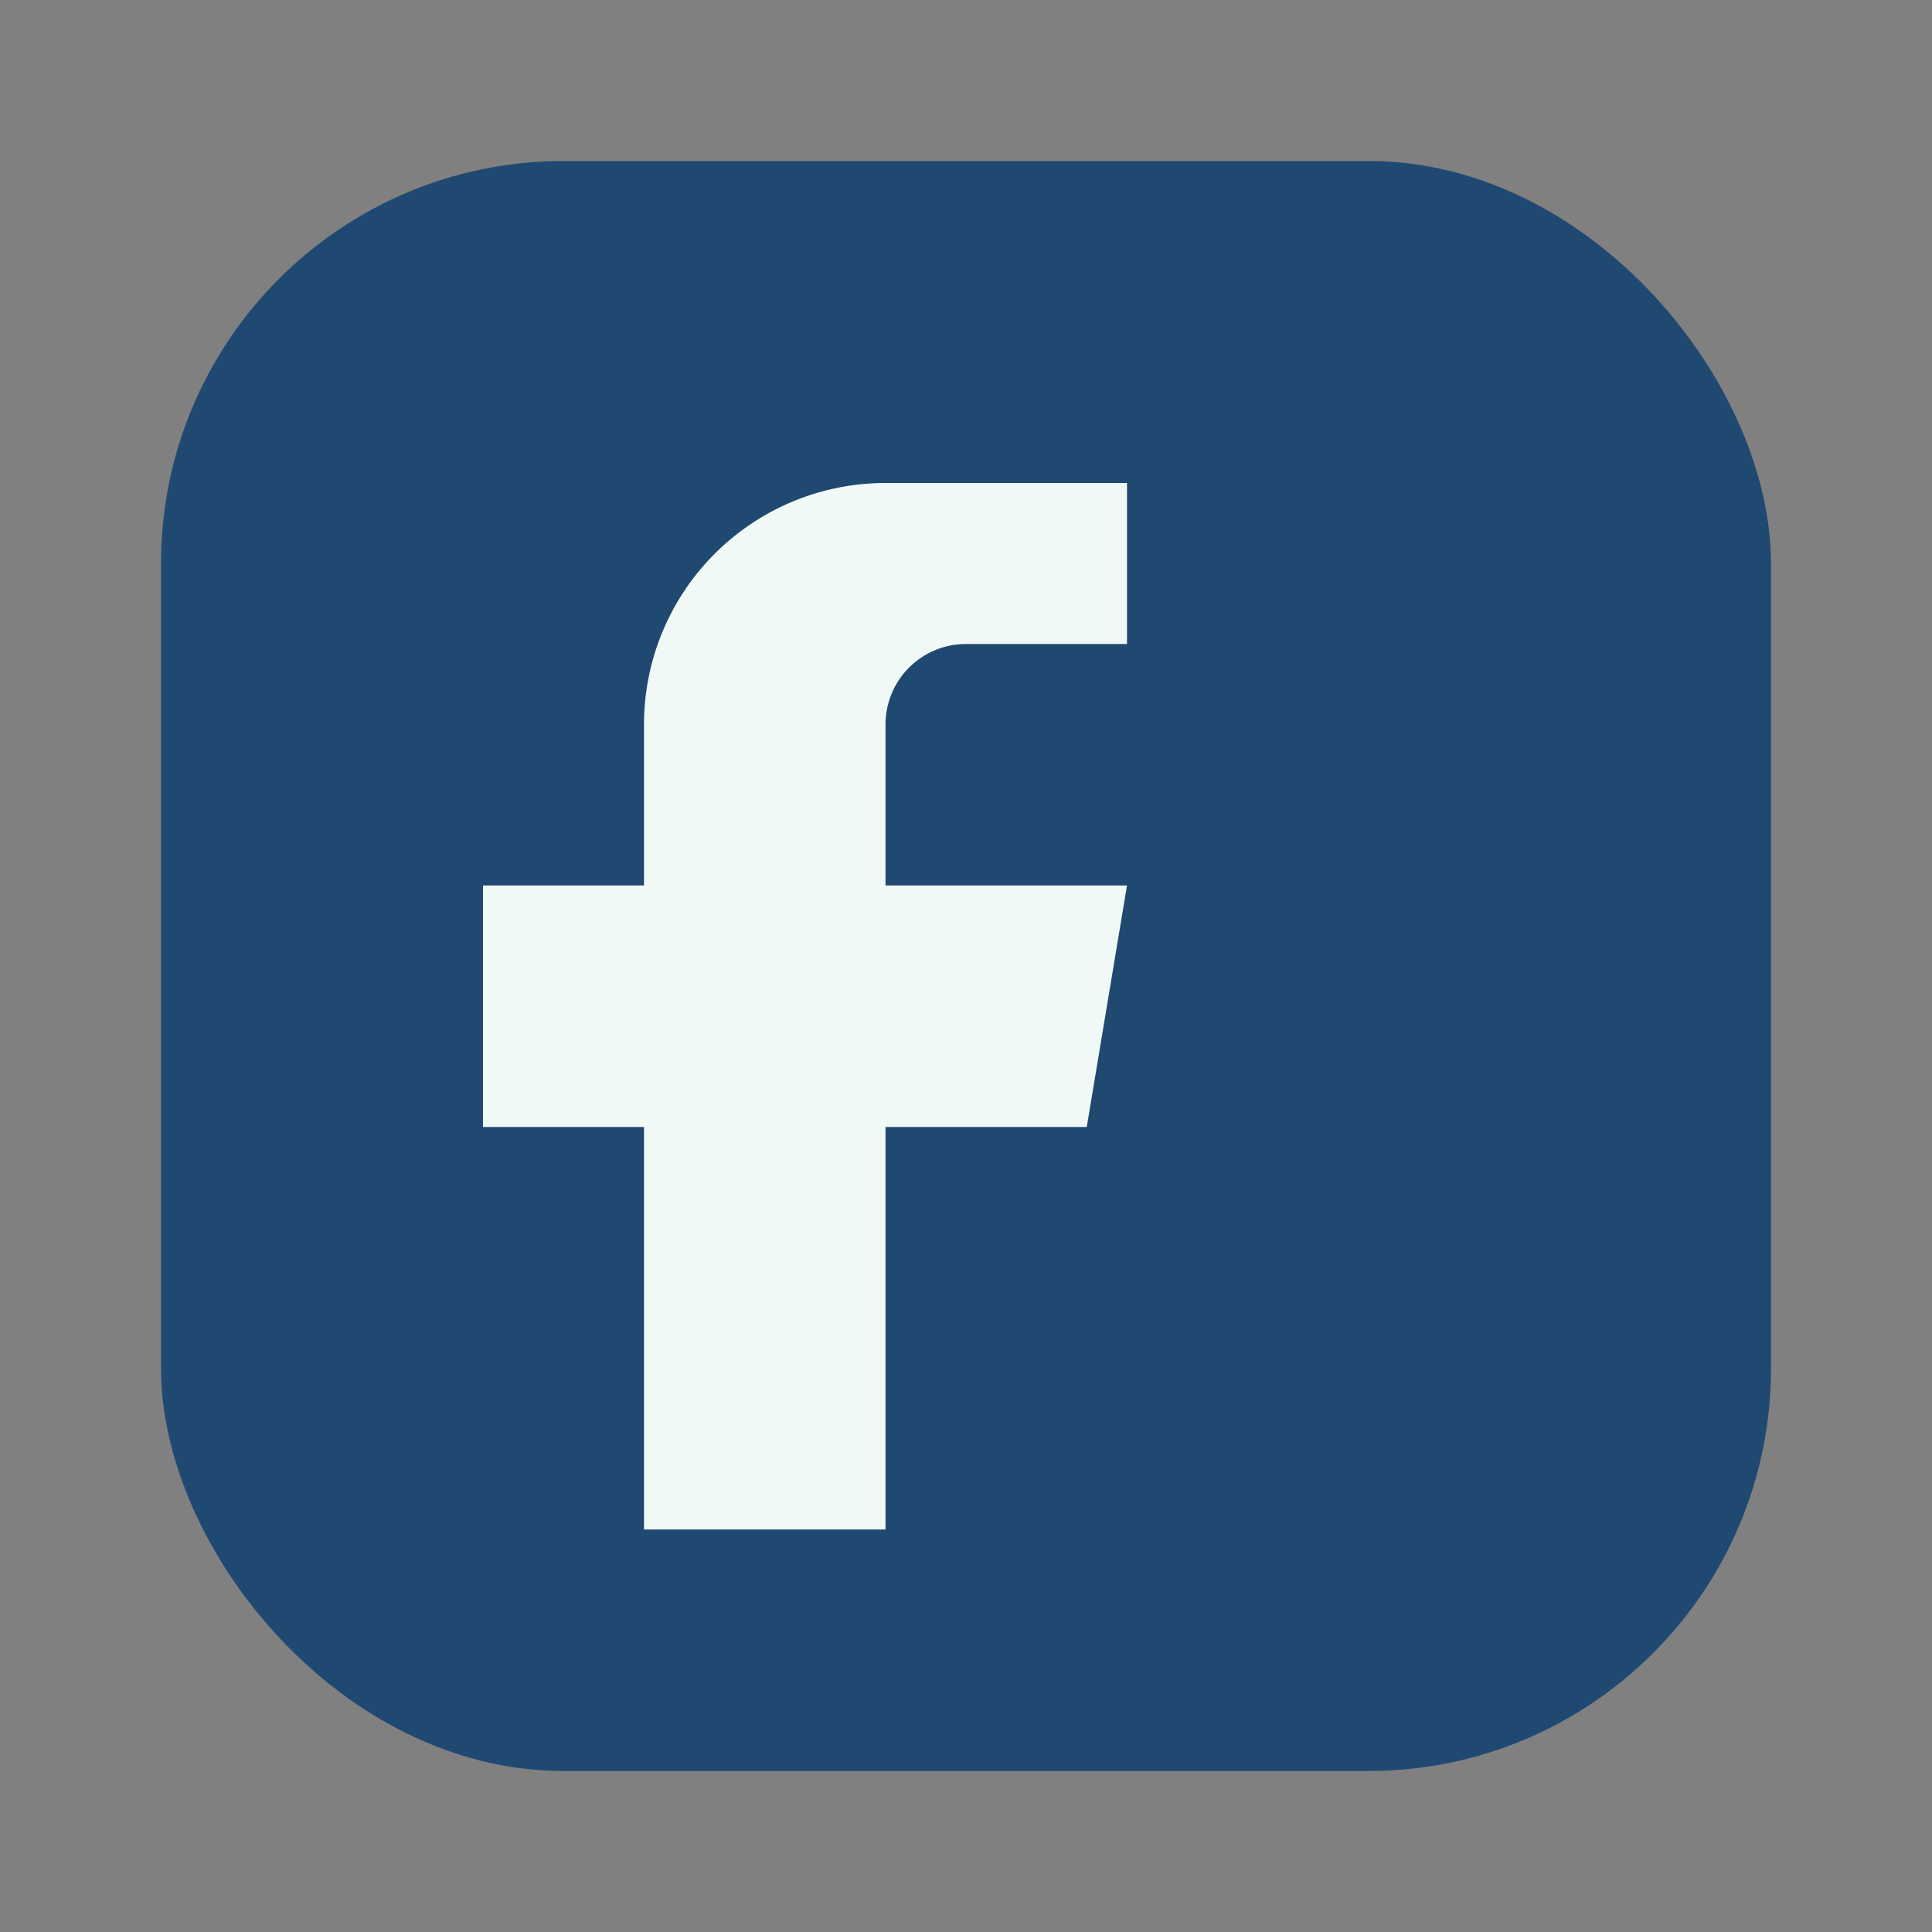
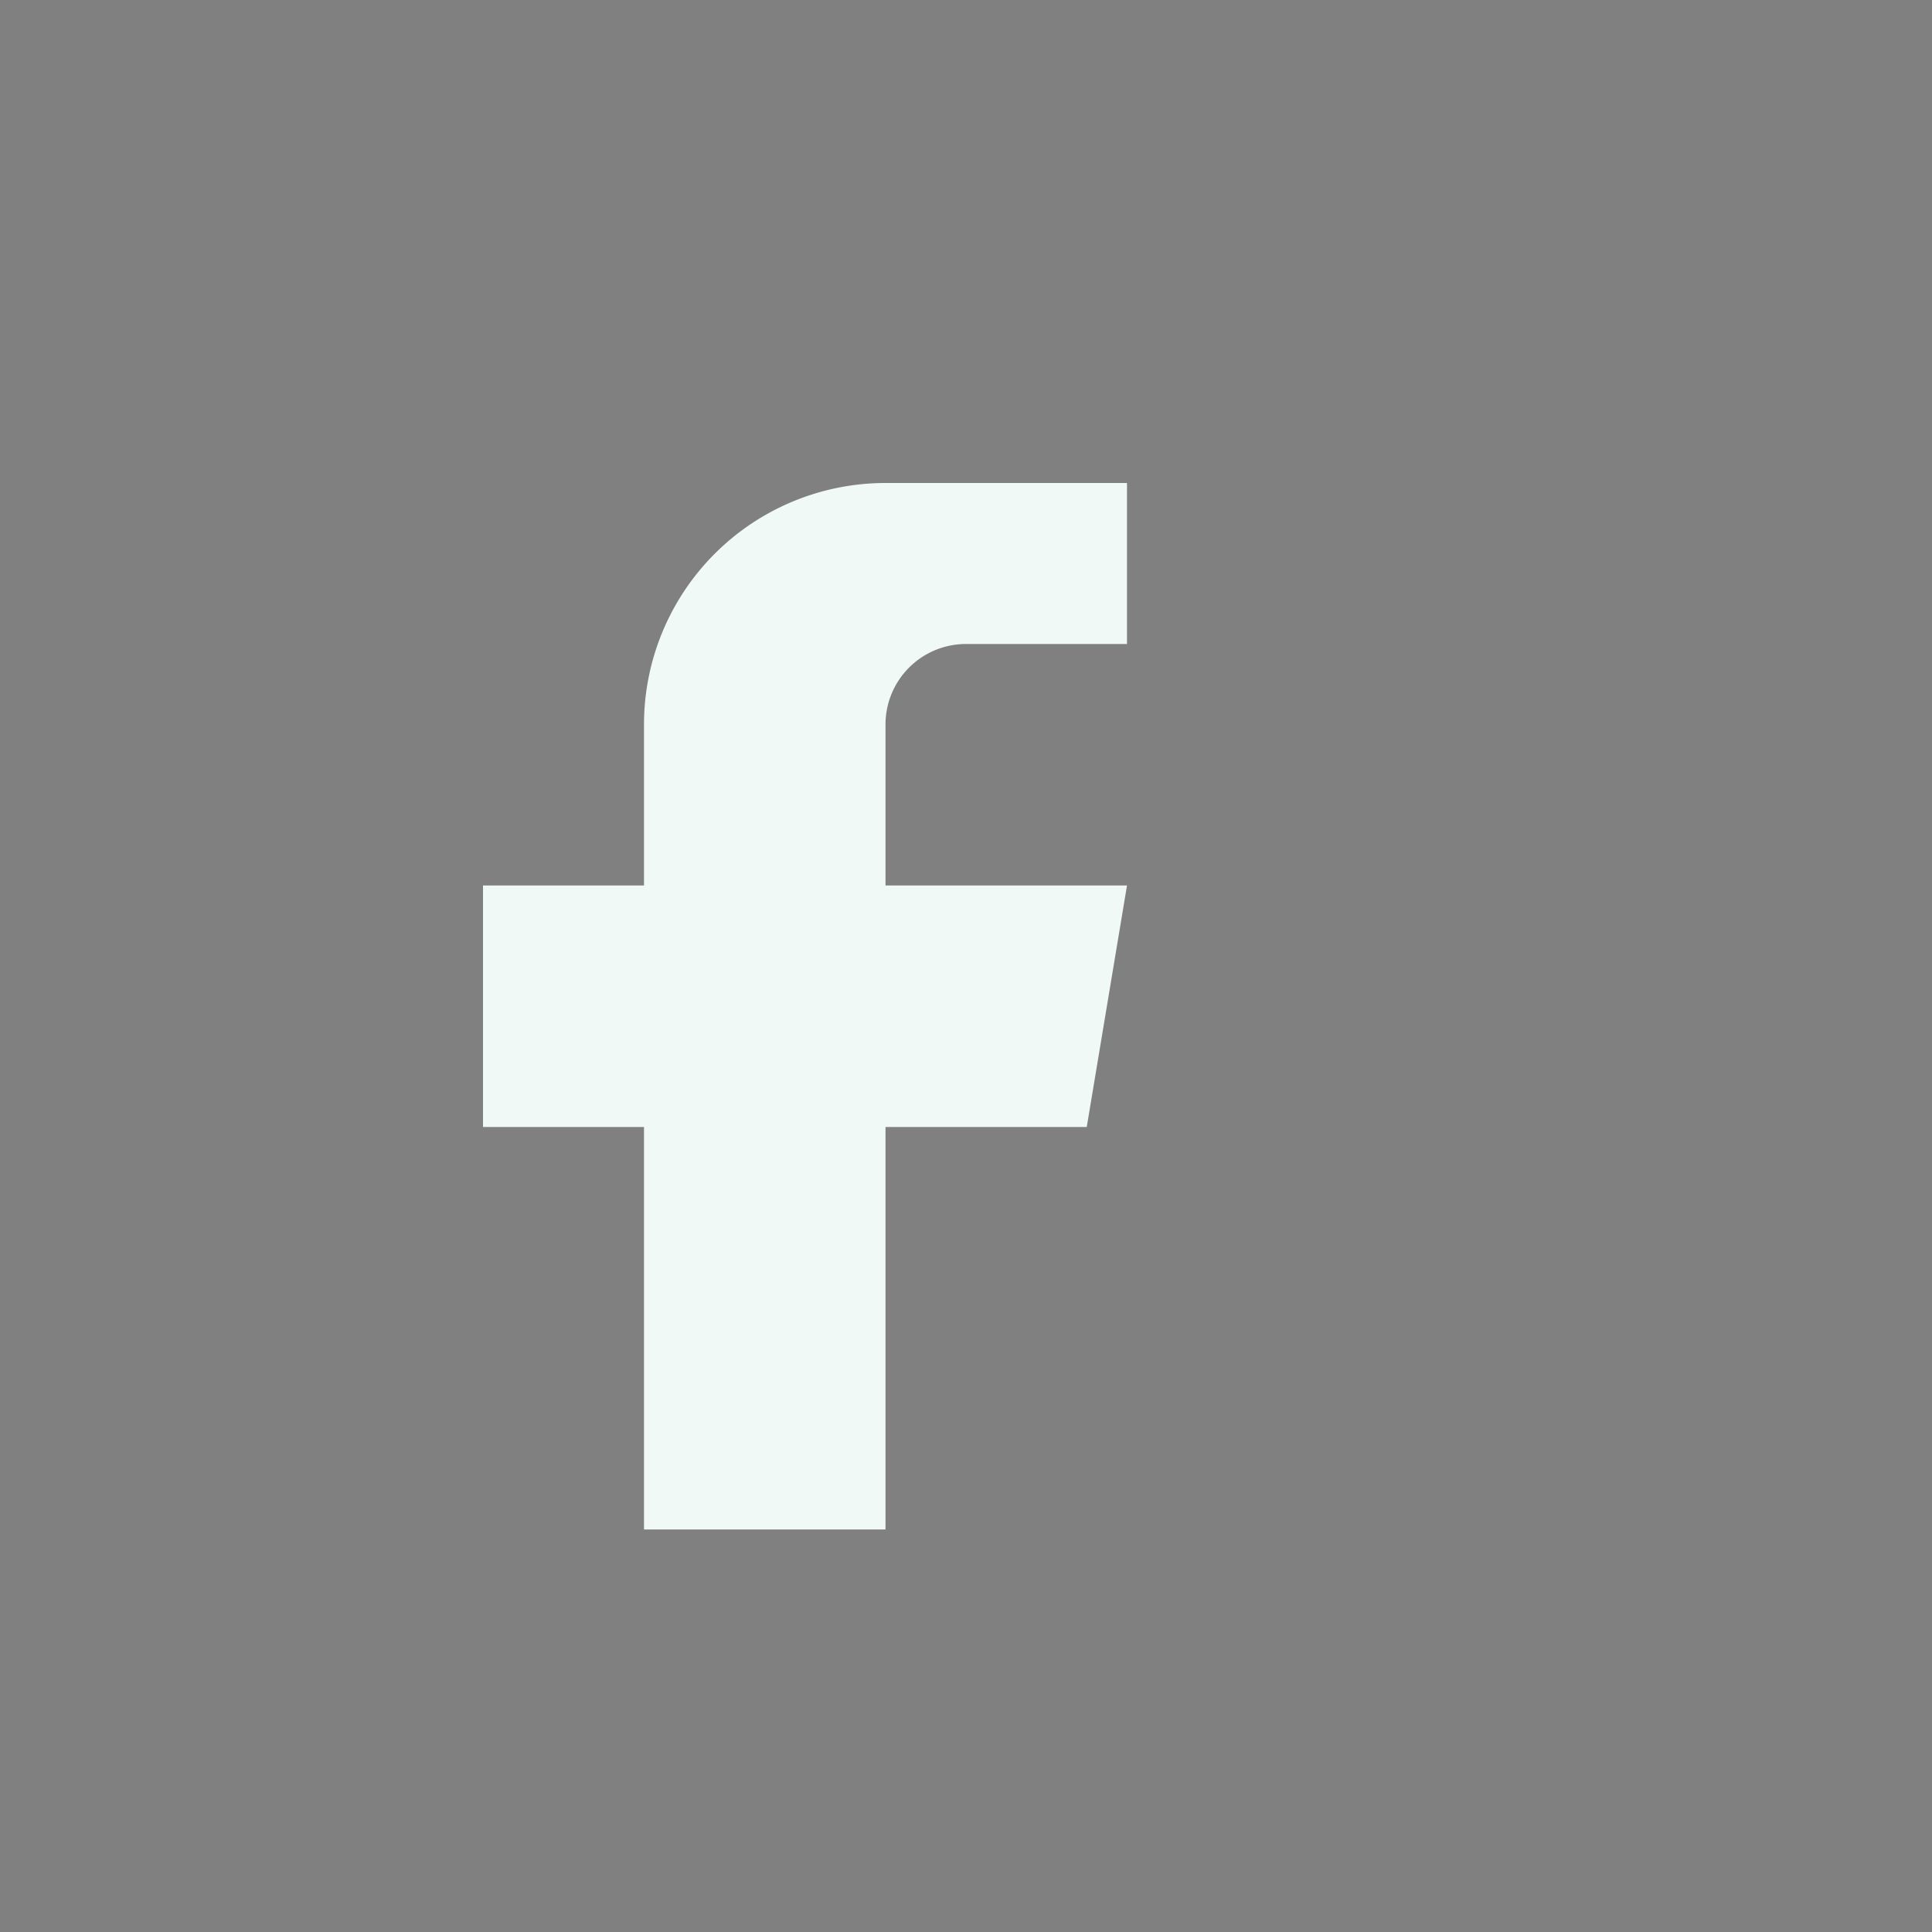
<svg xmlns="http://www.w3.org/2000/svg" width="24" height="24" viewBox="0 0 24 24">
  <rect x="0" y="0" width="24" height="24" fill="#808080" stroke="none" />
-   <rect x="2" y="2" width="20" height="20" rx="5" fill="#204972" />
-   <path d="M14 8h-2a1 1 0 00-1 1v2h3l-.5 3h-2.5v5h-3v-5H6v-3h2V9a3 3 0 013-3h3v2z" fill="#F1F9F7" />
+   <path d="M14 8h-2a1 1 0 00-1 1v2h3l-.5 3h-2.5v5h-3v-5H6v-3h2V9a3 3 0 013-3h3v2" fill="#F1F9F7" />
</svg>